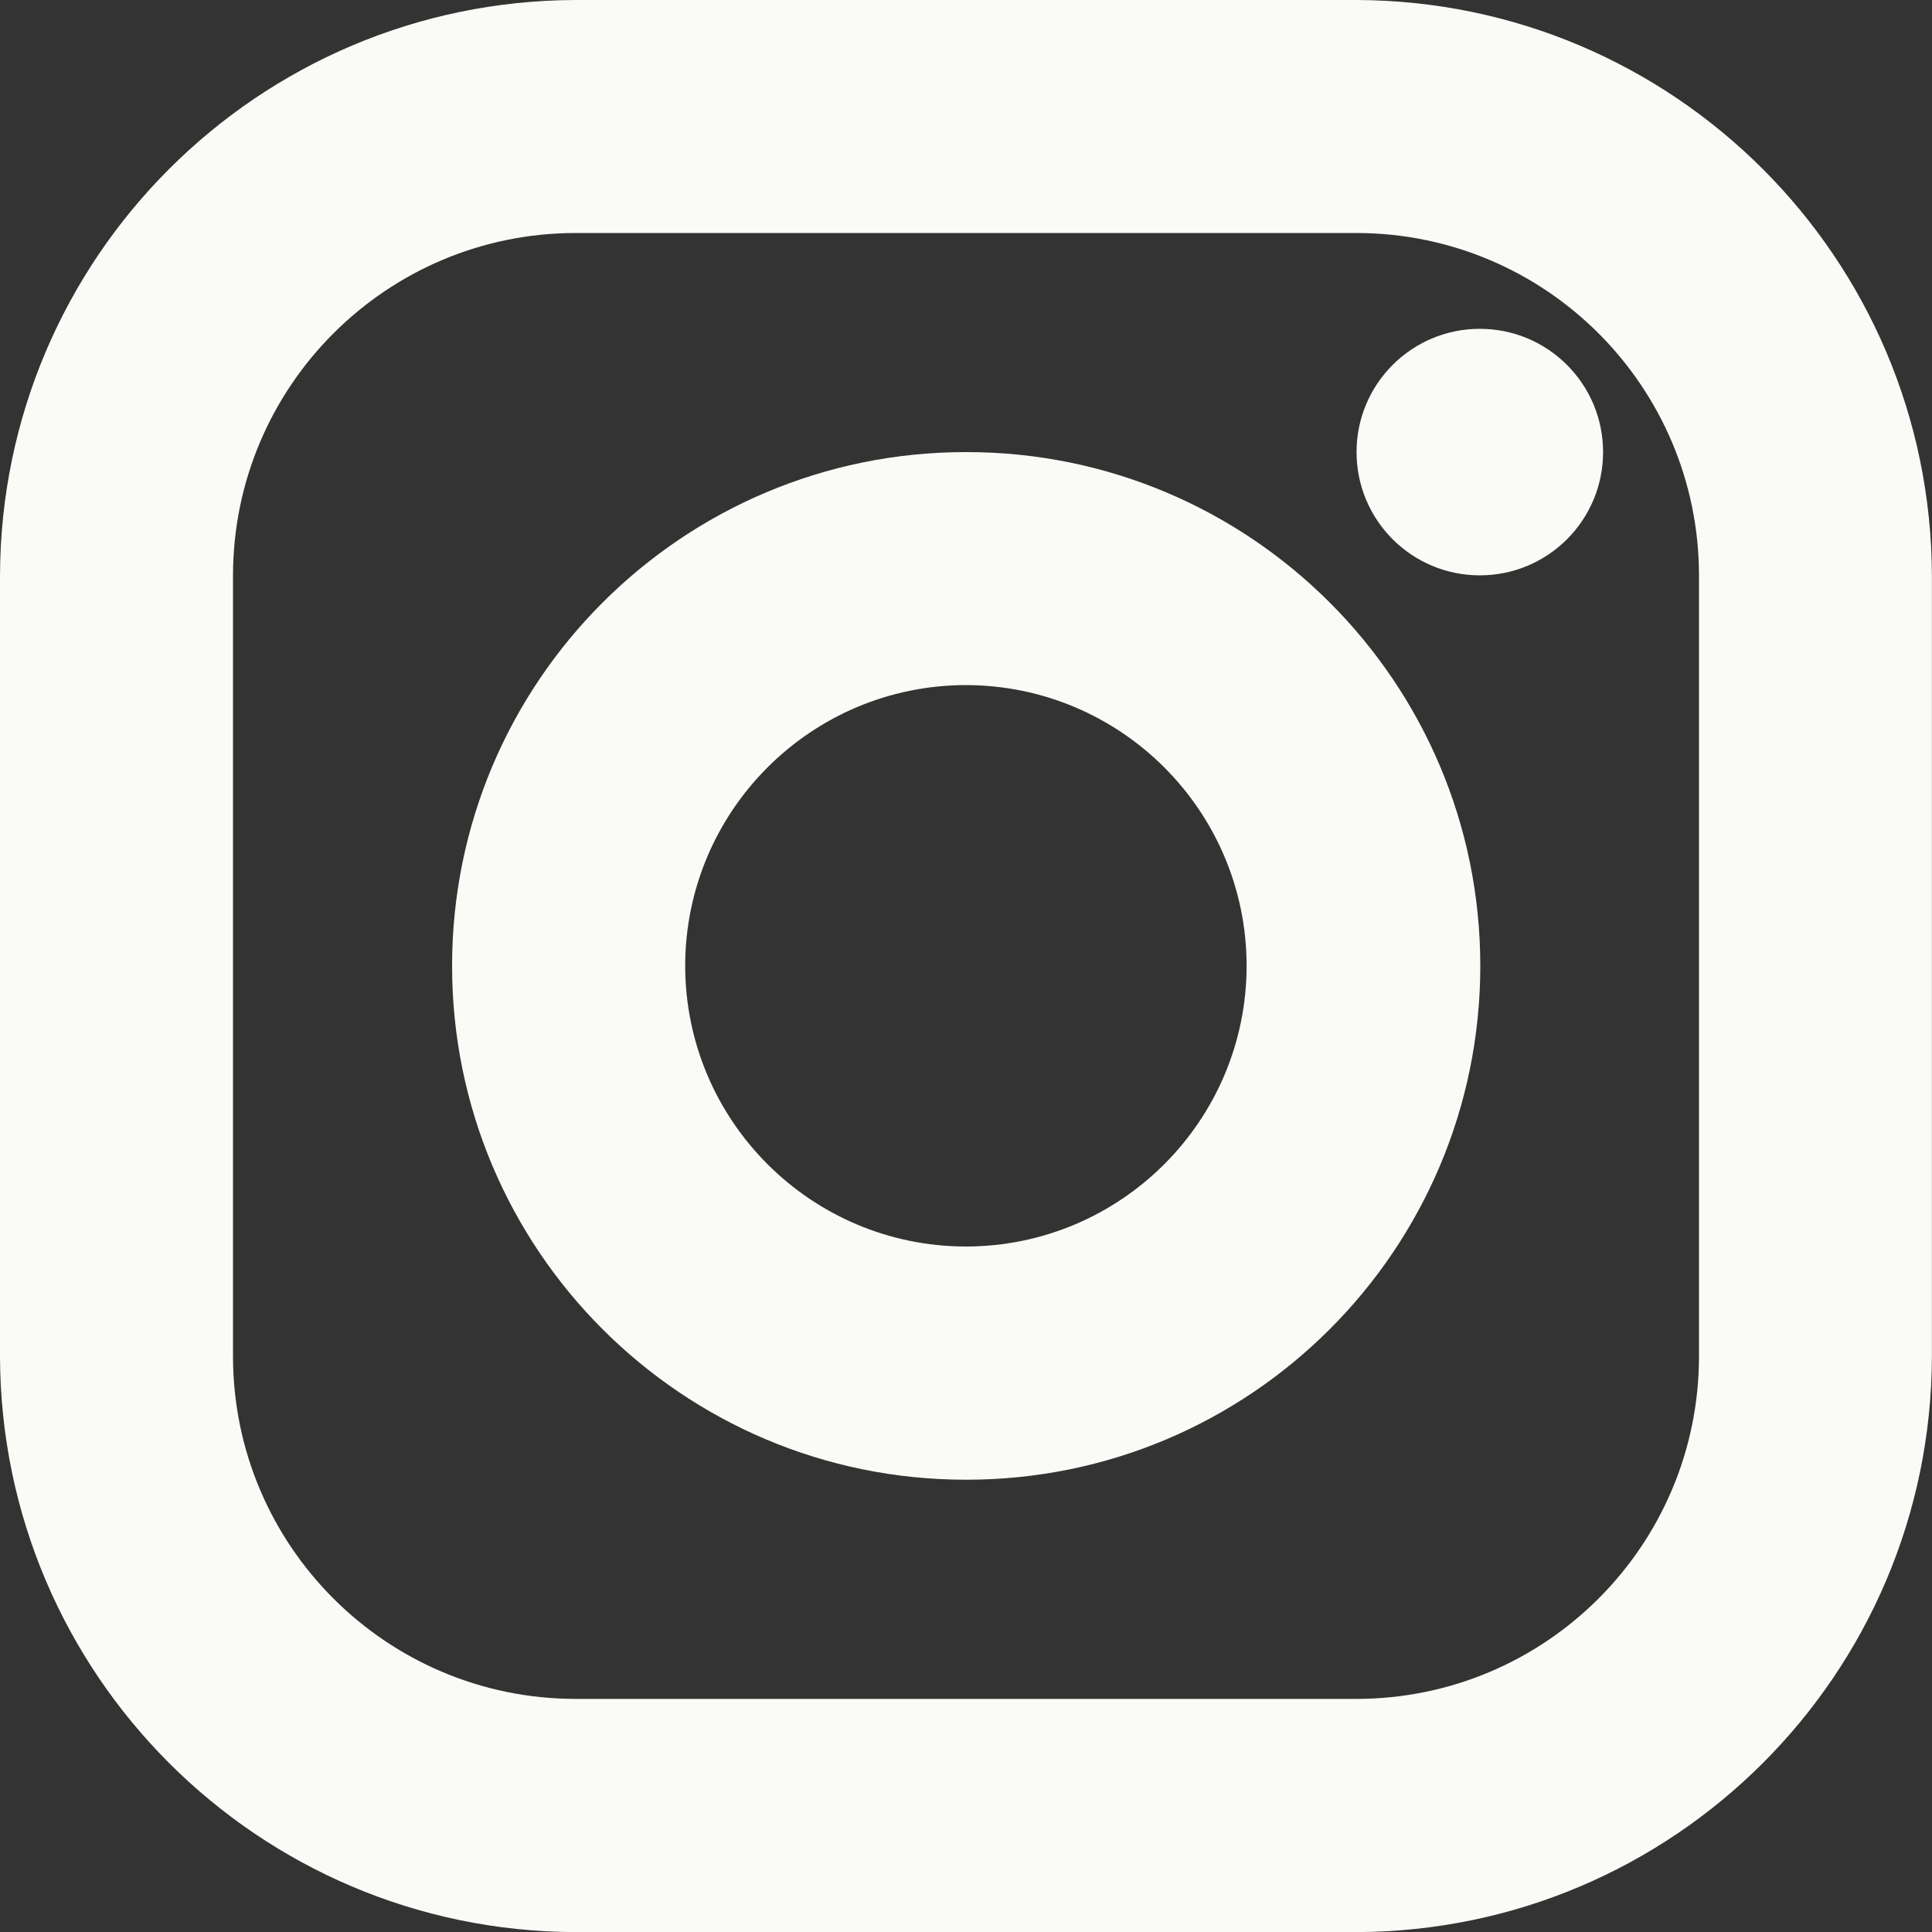
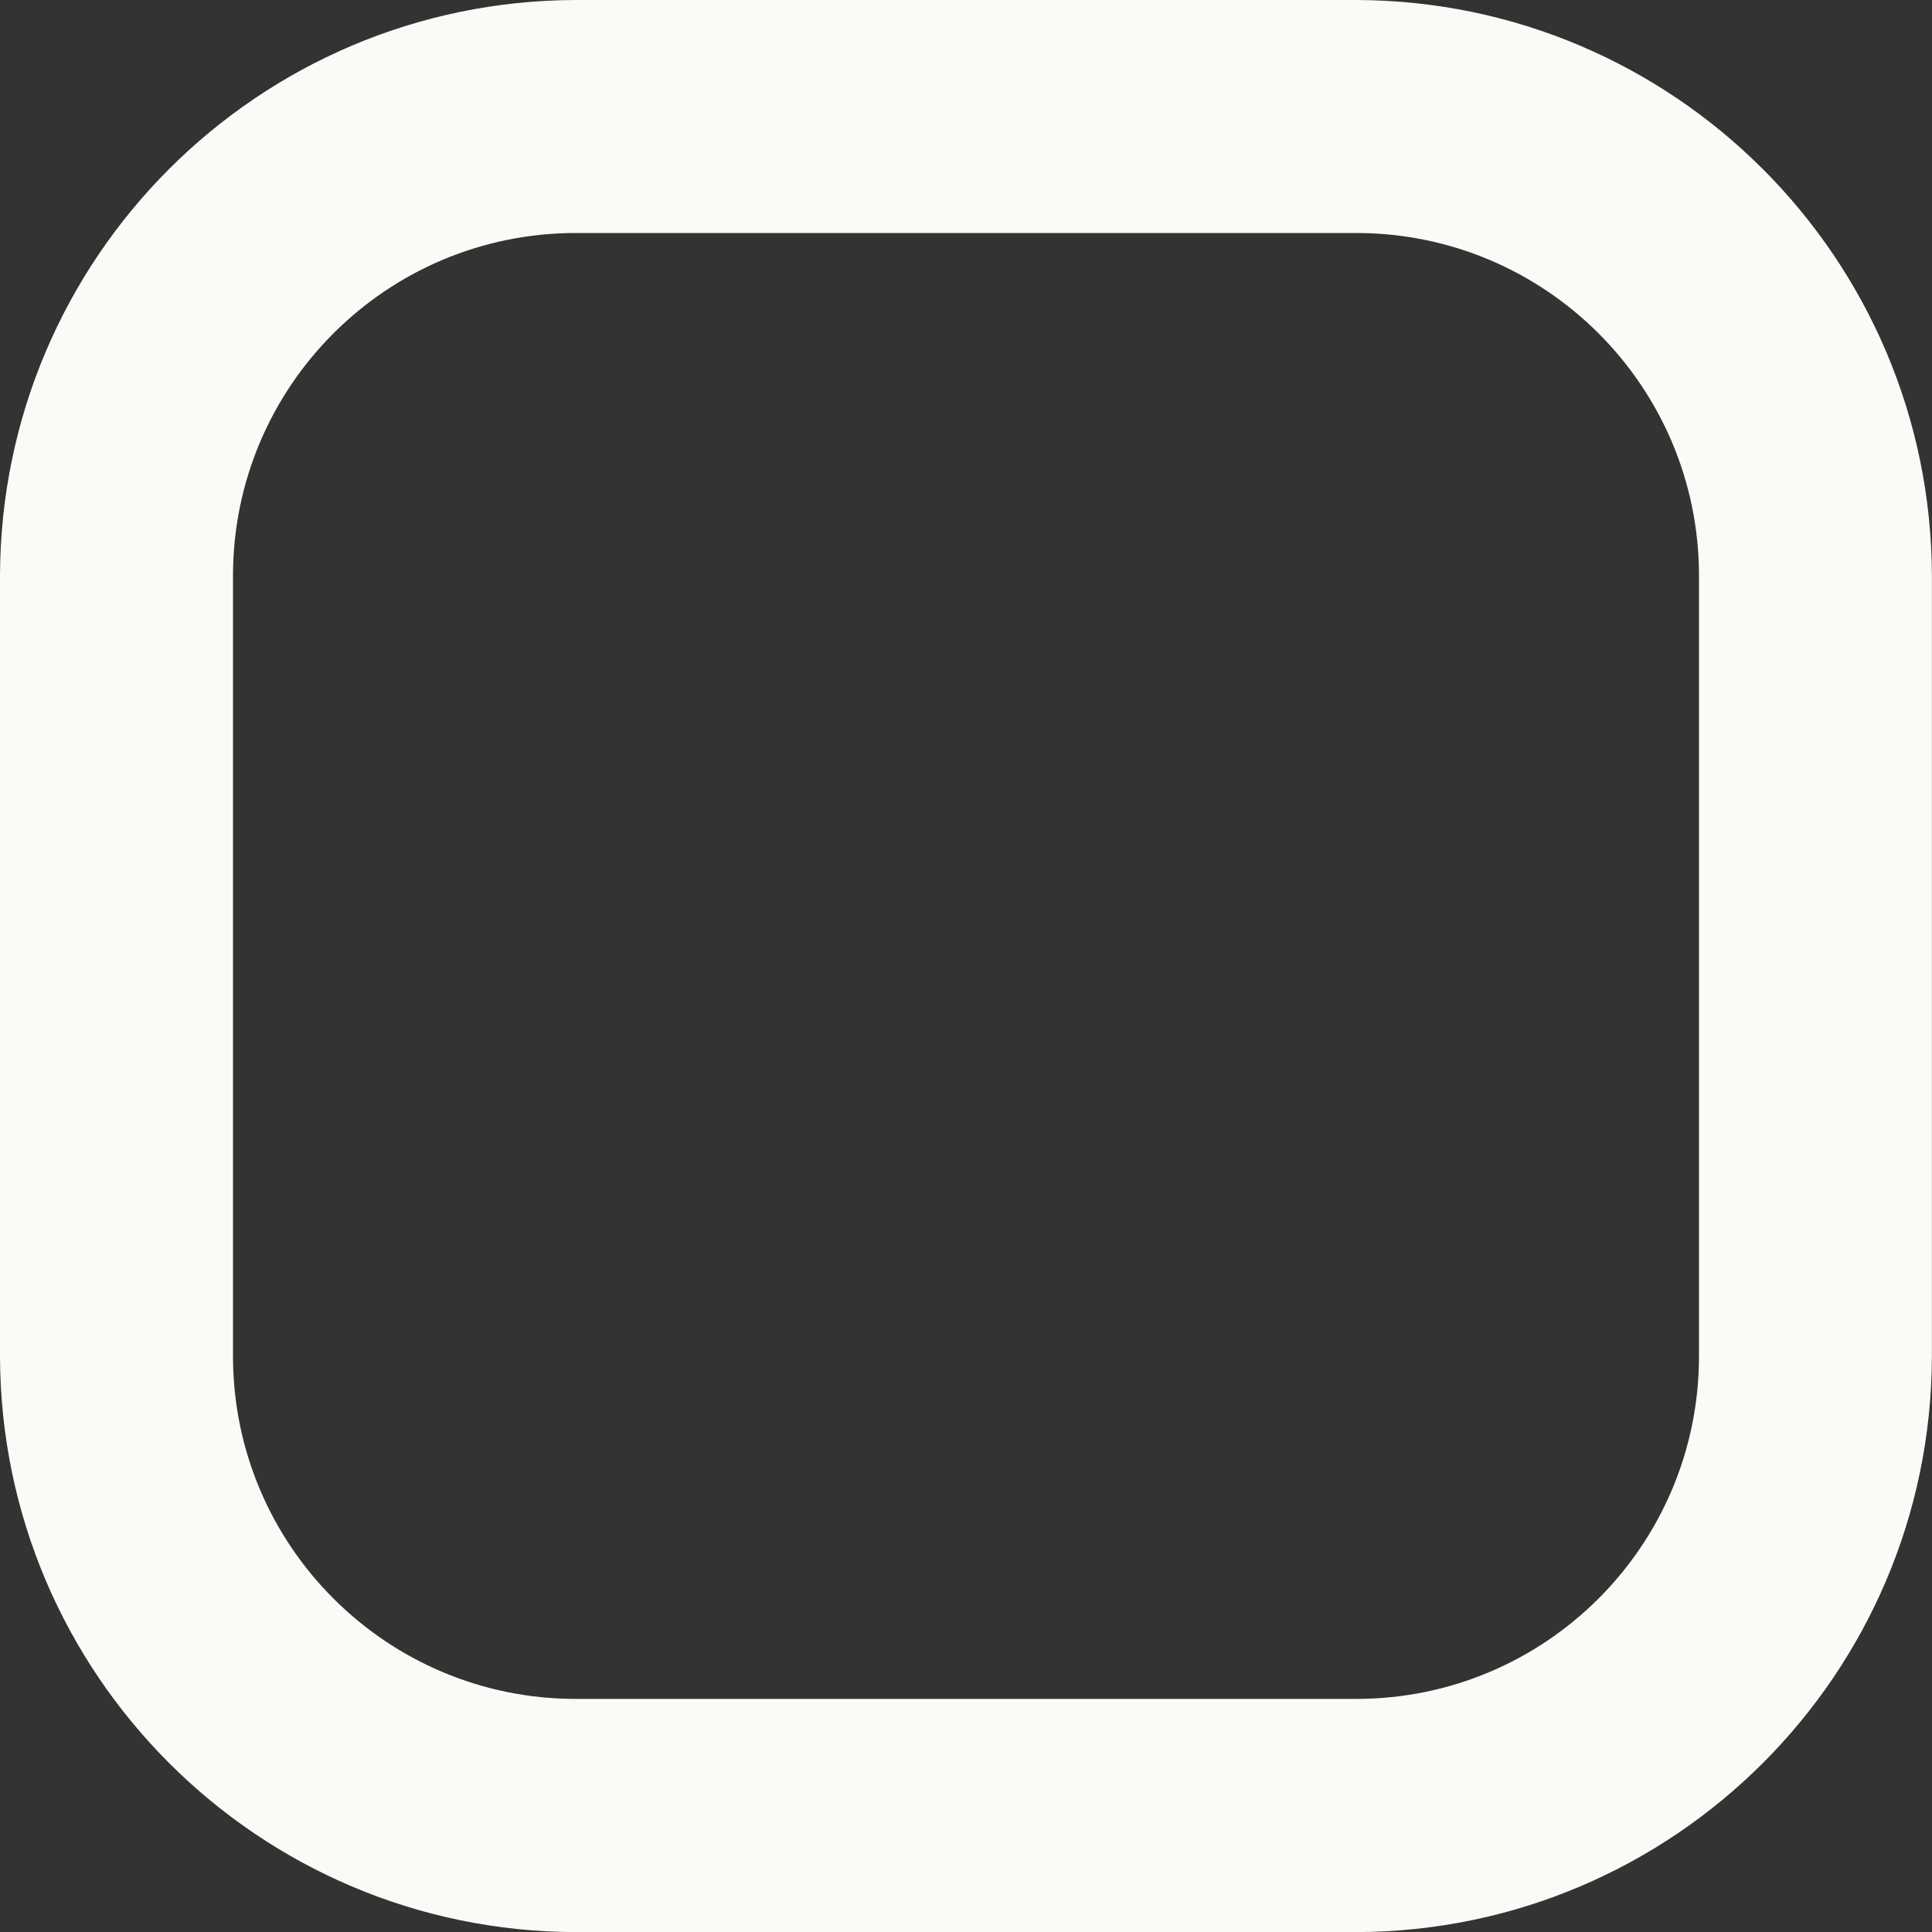
<svg xmlns="http://www.w3.org/2000/svg" viewBox="0 0 200 200">
  <rect x="0" y="0" width="200" height="200" fill="#333333" stroke="none" />
  <defs>
    <style>.cls-1{fill:#fafbf6;}</style>
  </defs>
  <g>
    <path class="cls-1" d="M140.43,24.12c19.57.02,35.43,15.88,35.45,35.45v80.85c-.02,19.57-15.88,35.43-35.45,35.45H59.57c-19.57-.02-35.43-15.88-35.45-35.45V59.57c.02-19.57,15.88-35.43,35.45-35.45h80.85M140.43,0H59.57C26.71.1.1,26.71,0,59.58v80.85c.1,32.86,26.71,59.48,59.57,59.58h80.85c32.86-.1,59.48-26.71,59.57-59.58V59.58c-.1-32.86-26.71-59.48-59.57-59.58Z" />
-     <path id="_パス_785" class="cls-1" d="M153.19,34.04c-7.05,0-12.76,5.71-12.76,12.76s5.71,12.76,12.76,12.76,12.76-5.71,12.76-12.76-5.71-12.76-12.76-12.76Z" />
-     <path class="cls-1" d="M99.99,70.92c16.04.02,29.04,13.02,29.06,29.06-.02,16.04-13.02,29.04-29.06,29.06-16.04-.02-29.04-13.02-29.06-29.06.02-16.04,13.02-29.04,29.06-29.06M99.99,46.8c-29.37,0-53.19,23.81-53.19,53.19h0c0,29.37,23.81,53.19,53.19,53.19h0c29.38.03,53.22-23.77,53.25-53.15v-.04c0-29.37-23.81-53.19-53.19-53.19h-.06Z" />
  </g>
</svg>